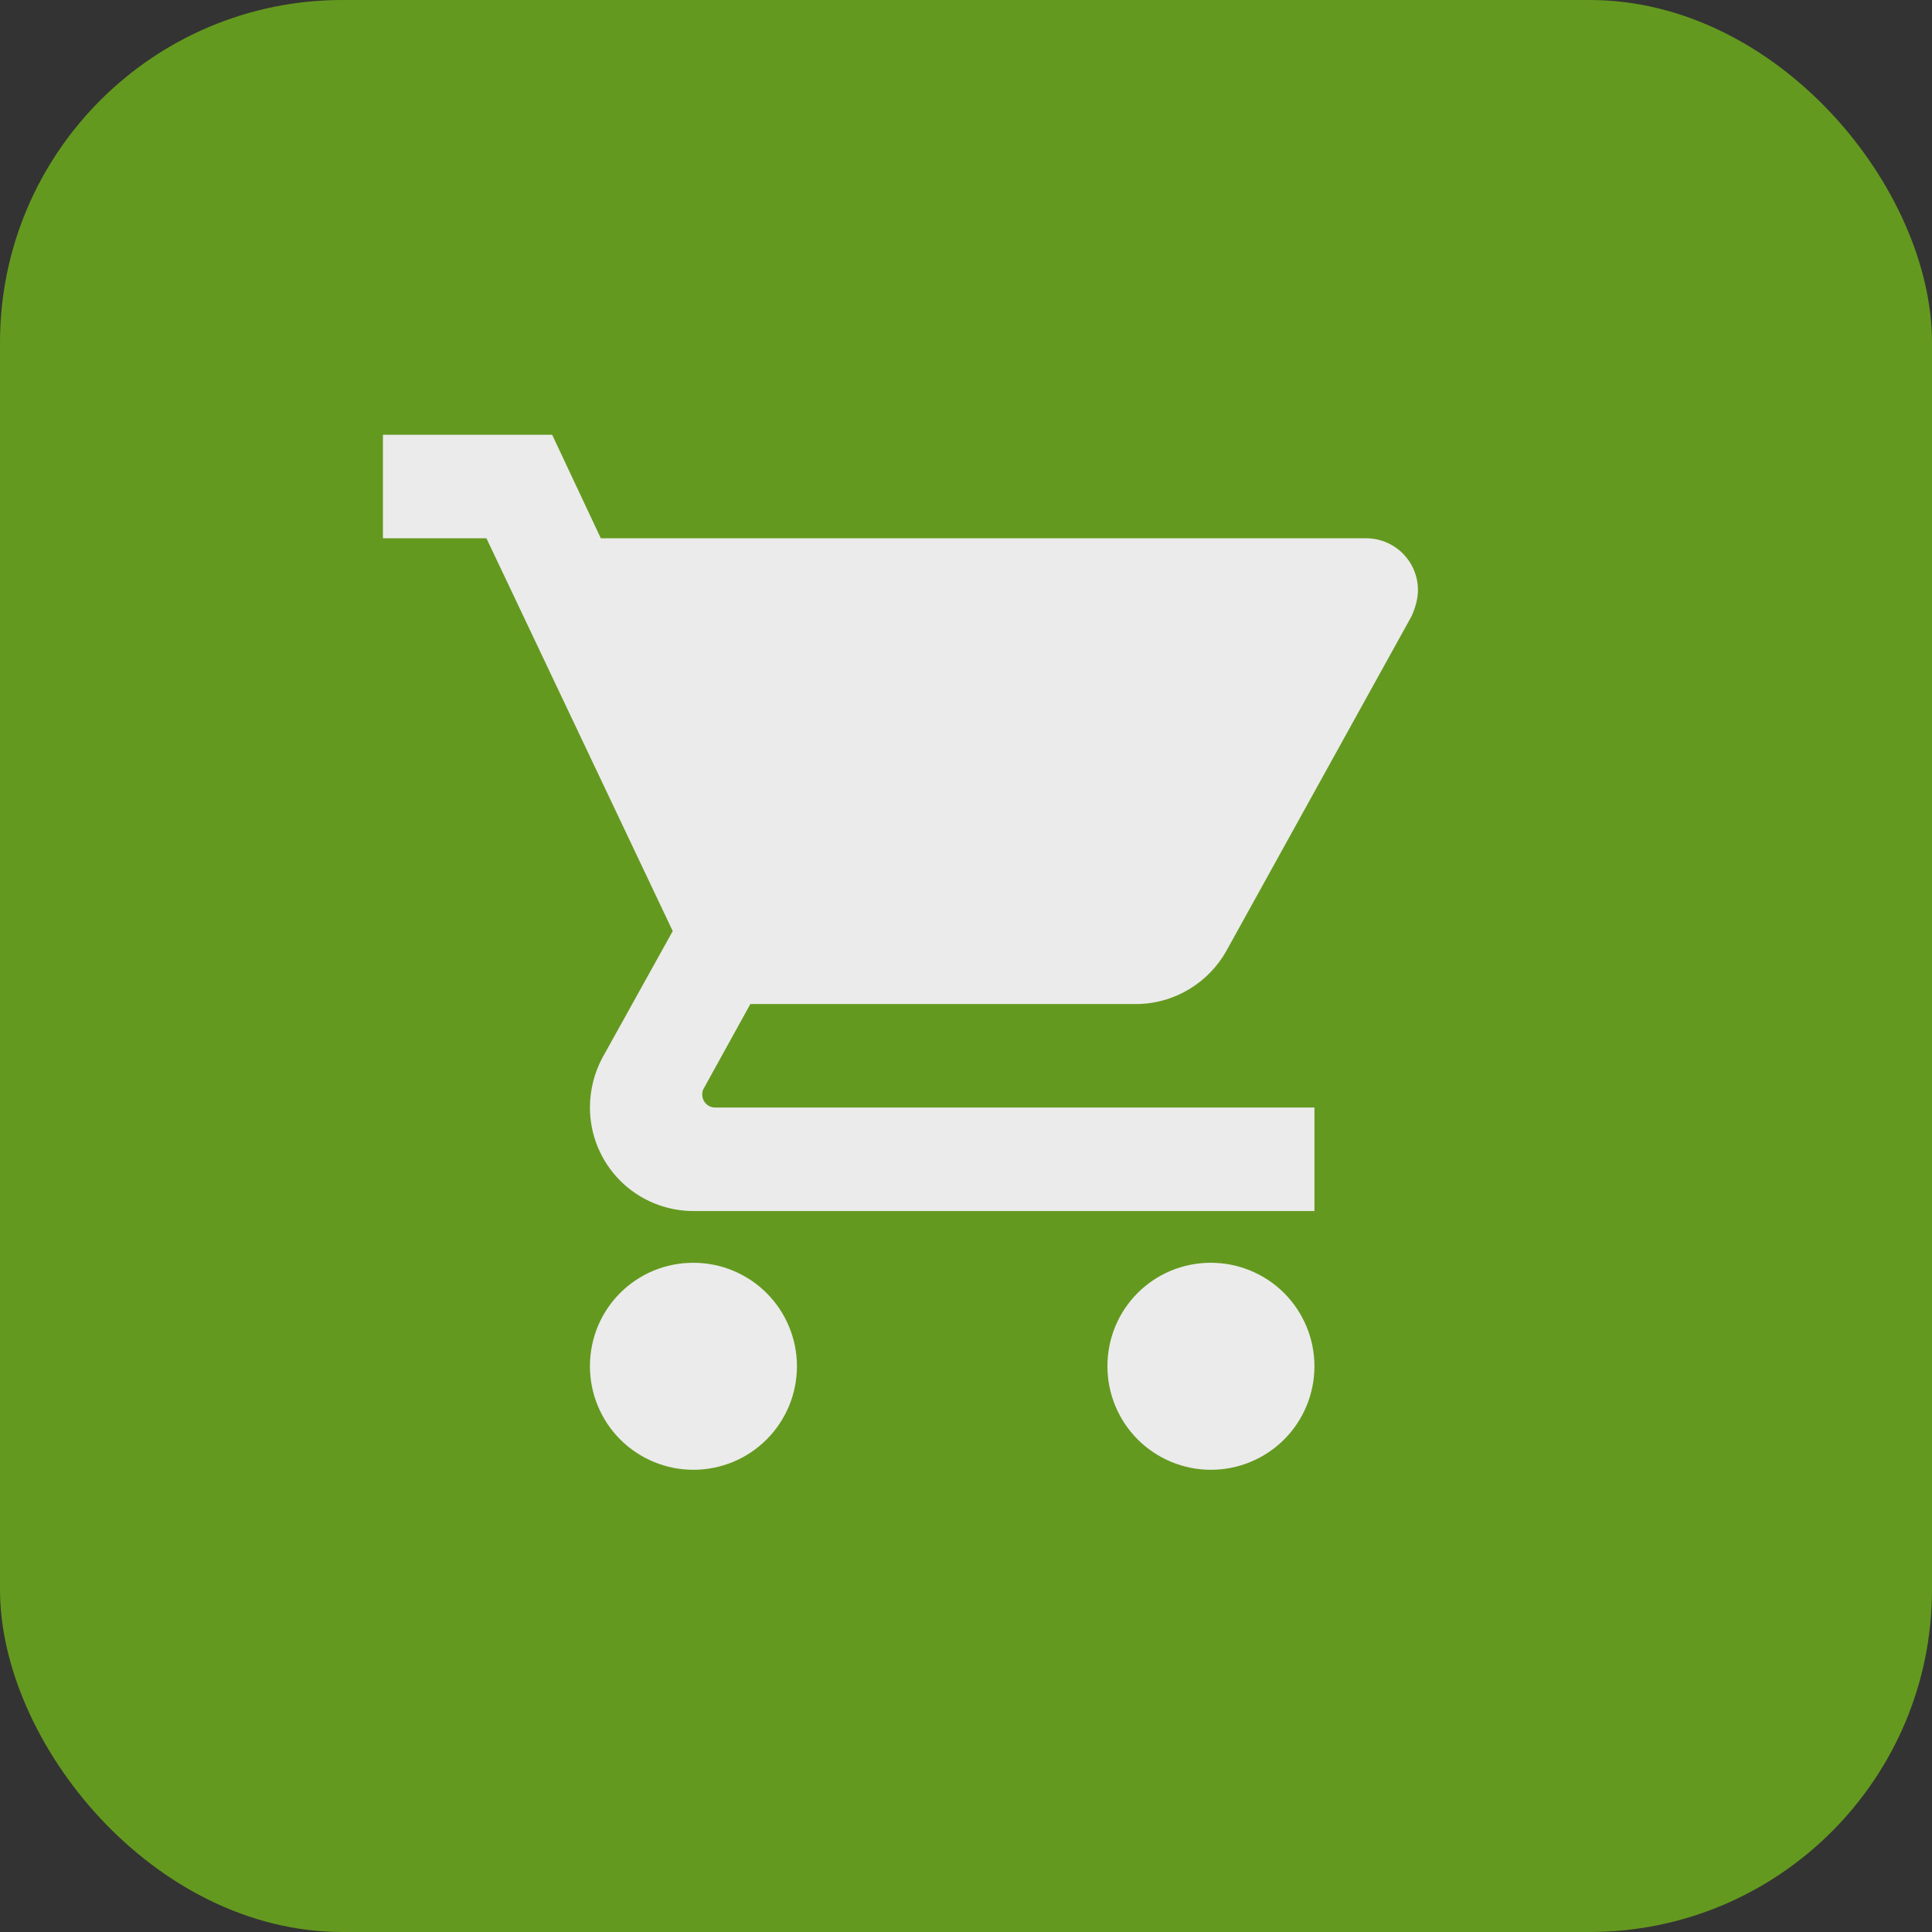
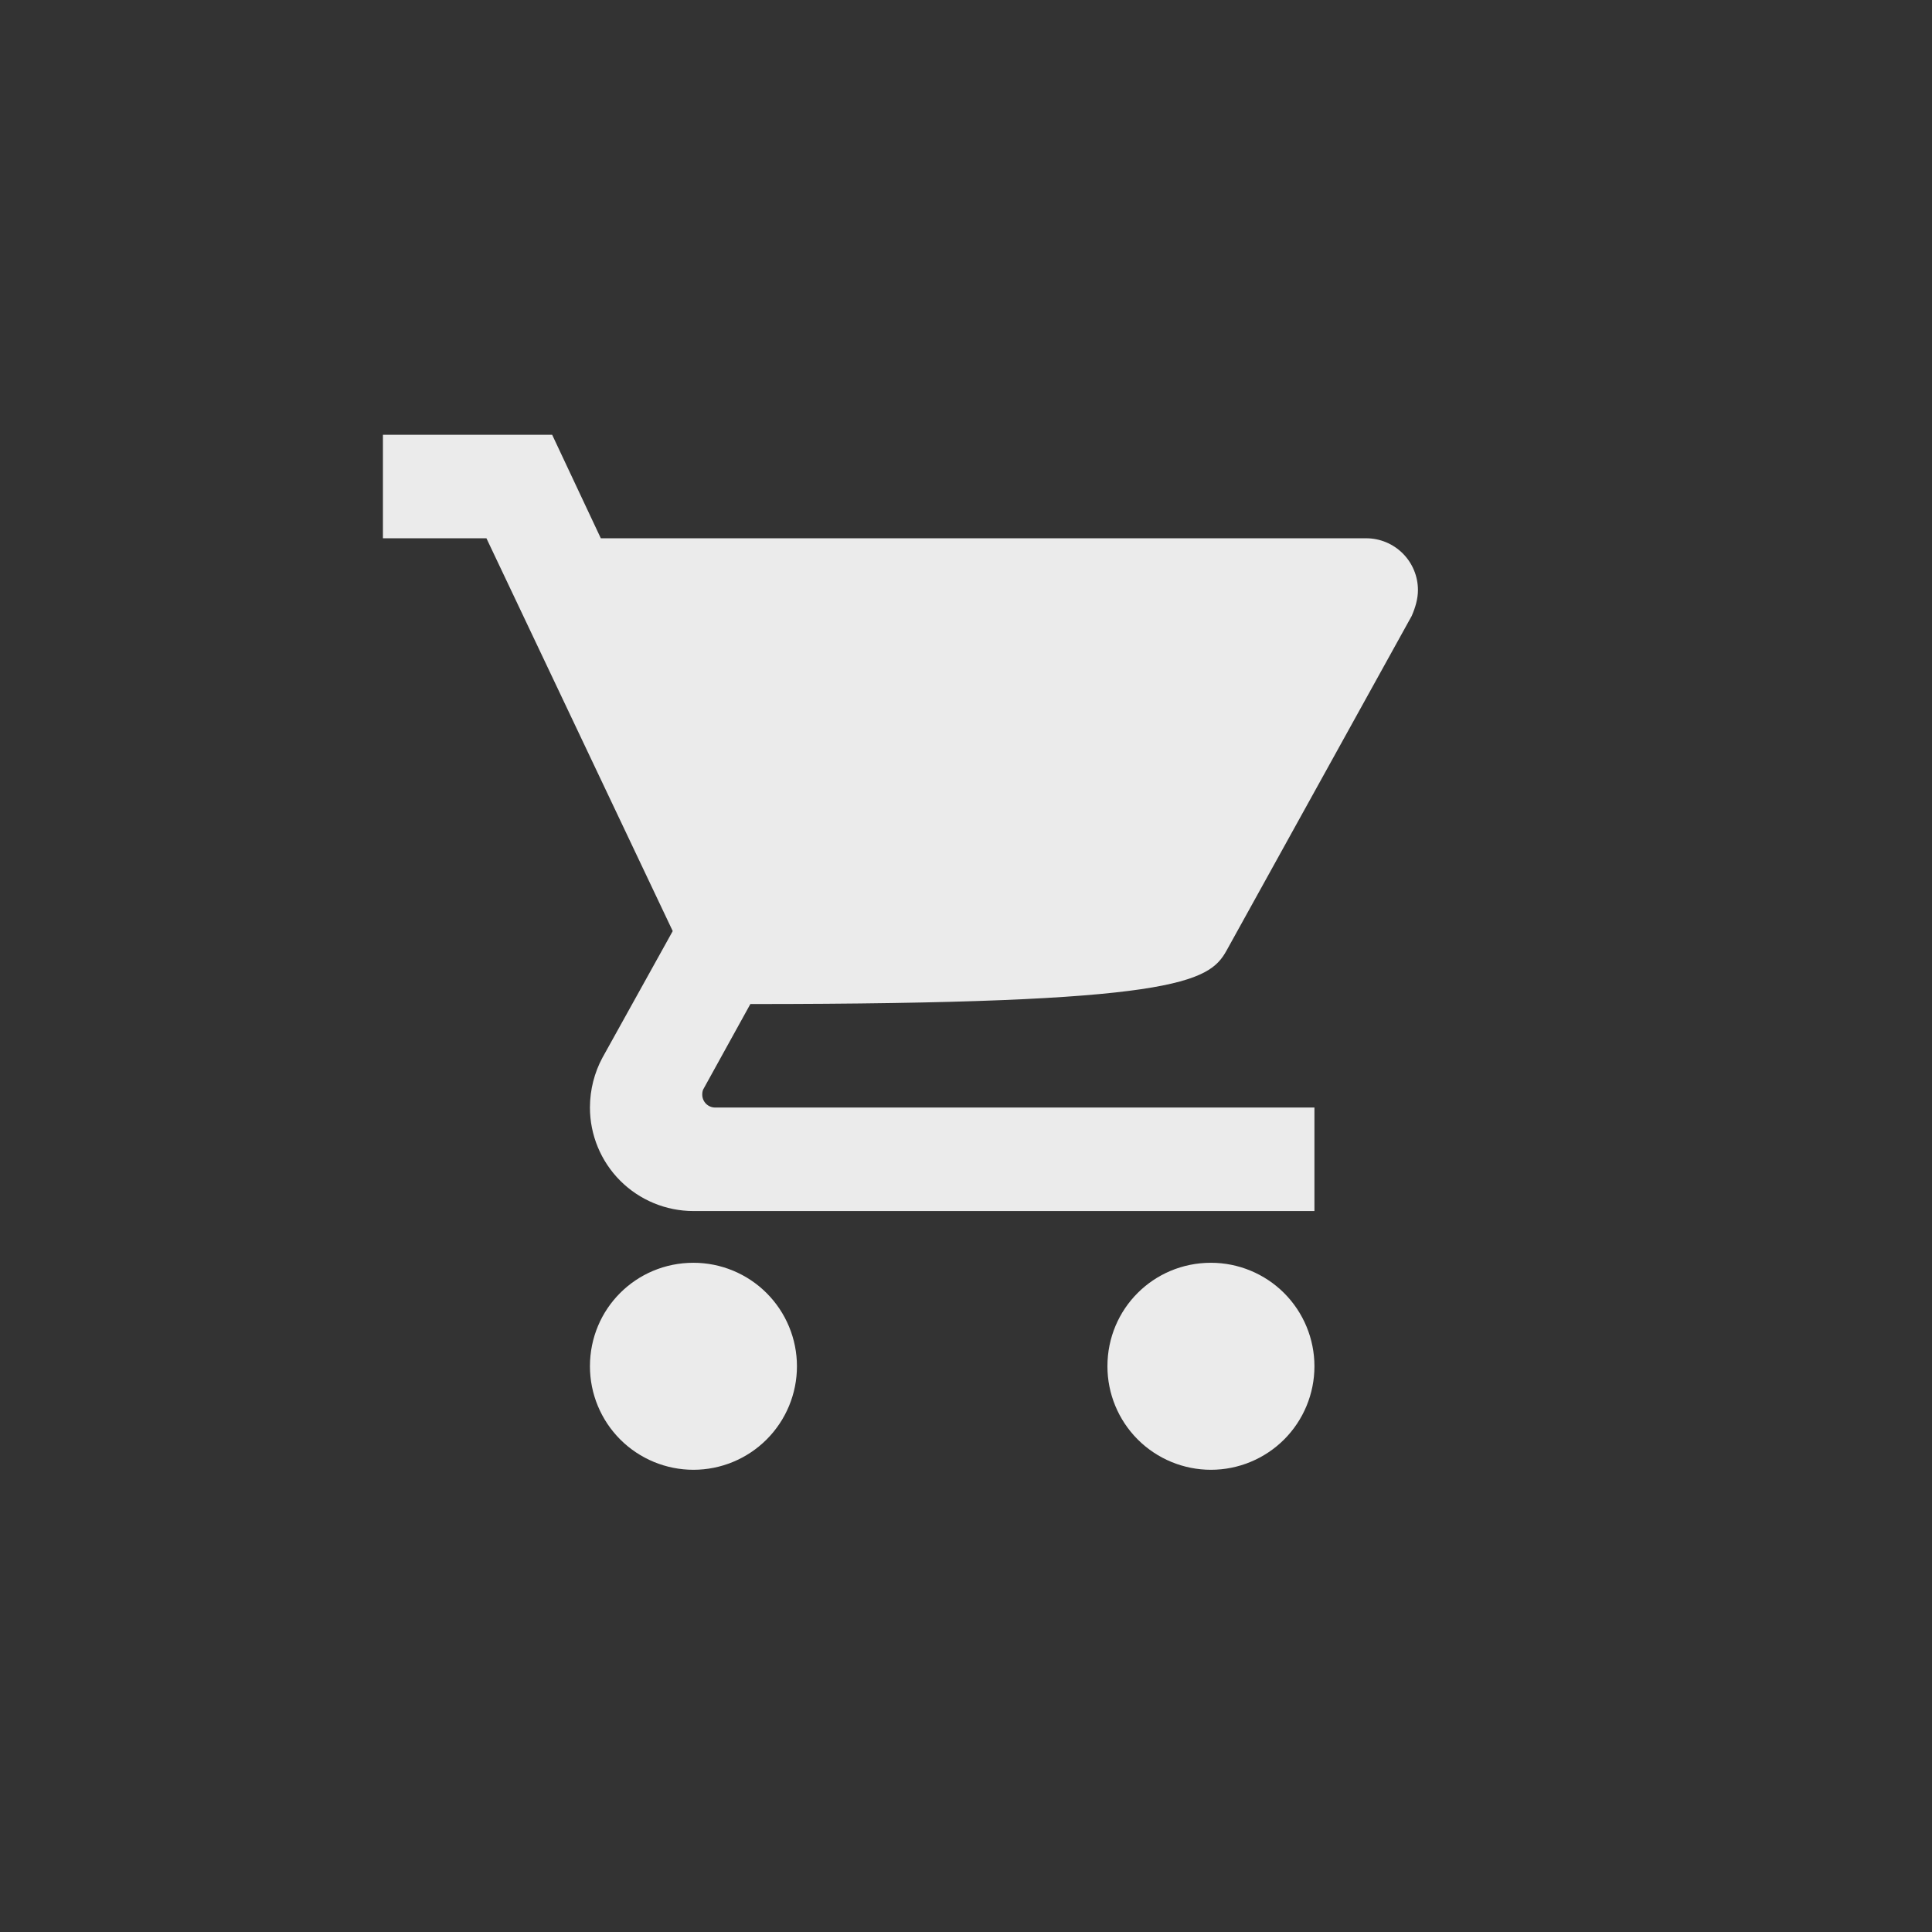
<svg xmlns="http://www.w3.org/2000/svg" width="54" height="54" viewBox="0 0 54 54" fill="none">
  <rect x="0" y="0" width="54" height="54" fill="#333333" stroke="none" />
-   <rect width="54" height="54" rx="9.571" fill="#64991f" />
-   <path d="M33.846 35.295C32.24 35.295 30.953 36.583 30.953 38.188C30.953 38.955 31.258 39.691 31.8 40.234C32.343 40.776 33.079 41.081 33.846 41.081C34.613 41.081 35.349 40.776 35.892 40.234C36.434 39.691 36.739 38.955 36.739 38.188C36.739 37.421 36.434 36.685 35.892 36.142C35.349 35.6 34.613 35.295 33.846 35.295ZM10.703 12.152V15.045H13.596L18.803 26.024L16.836 29.567C16.619 29.972 16.489 30.45 16.489 30.956C16.489 31.723 16.794 32.459 17.336 33.002C17.879 33.544 18.614 33.849 19.382 33.849H36.739V30.956H19.989C19.893 30.956 19.801 30.918 19.733 30.85C19.666 30.782 19.628 30.69 19.628 30.594C19.628 30.522 19.642 30.464 19.671 30.421L20.973 28.063H31.749C32.834 28.063 33.788 27.456 34.28 26.573L39.458 17.215C39.559 16.983 39.632 16.738 39.632 16.492C39.632 16.108 39.479 15.74 39.208 15.469C38.937 15.198 38.569 15.045 38.185 15.045H16.793L15.433 12.152M19.382 35.295C17.776 35.295 16.489 36.583 16.489 38.188C16.489 38.955 16.794 39.691 17.336 40.234C17.879 40.776 18.614 41.081 19.382 41.081C20.149 41.081 20.885 40.776 21.427 40.234C21.97 39.691 22.275 38.955 22.275 38.188C22.275 37.421 21.97 36.685 21.427 36.142C20.885 35.6 20.149 35.295 19.382 35.295Z" fill="#EBEBEB" />
+   <path d="M33.846 35.295C32.24 35.295 30.953 36.583 30.953 38.188C30.953 38.955 31.258 39.691 31.8 40.234C32.343 40.776 33.079 41.081 33.846 41.081C34.613 41.081 35.349 40.776 35.892 40.234C36.434 39.691 36.739 38.955 36.739 38.188C36.739 37.421 36.434 36.685 35.892 36.142C35.349 35.6 34.613 35.295 33.846 35.295ZM10.703 12.152V15.045H13.596L18.803 26.024L16.836 29.567C16.619 29.972 16.489 30.45 16.489 30.956C16.489 31.723 16.794 32.459 17.336 33.002C17.879 33.544 18.614 33.849 19.382 33.849H36.739V30.956H19.989C19.893 30.956 19.801 30.918 19.733 30.85C19.666 30.782 19.628 30.69 19.628 30.594C19.628 30.522 19.642 30.464 19.671 30.421L20.973 28.063C32.834 28.063 33.788 27.456 34.28 26.573L39.458 17.215C39.559 16.983 39.632 16.738 39.632 16.492C39.632 16.108 39.479 15.74 39.208 15.469C38.937 15.198 38.569 15.045 38.185 15.045H16.793L15.433 12.152M19.382 35.295C17.776 35.295 16.489 36.583 16.489 38.188C16.489 38.955 16.794 39.691 17.336 40.234C17.879 40.776 18.614 41.081 19.382 41.081C20.149 41.081 20.885 40.776 21.427 40.234C21.97 39.691 22.275 38.955 22.275 38.188C22.275 37.421 21.97 36.685 21.427 36.142C20.885 35.6 20.149 35.295 19.382 35.295Z" fill="#EBEBEB" />
</svg>